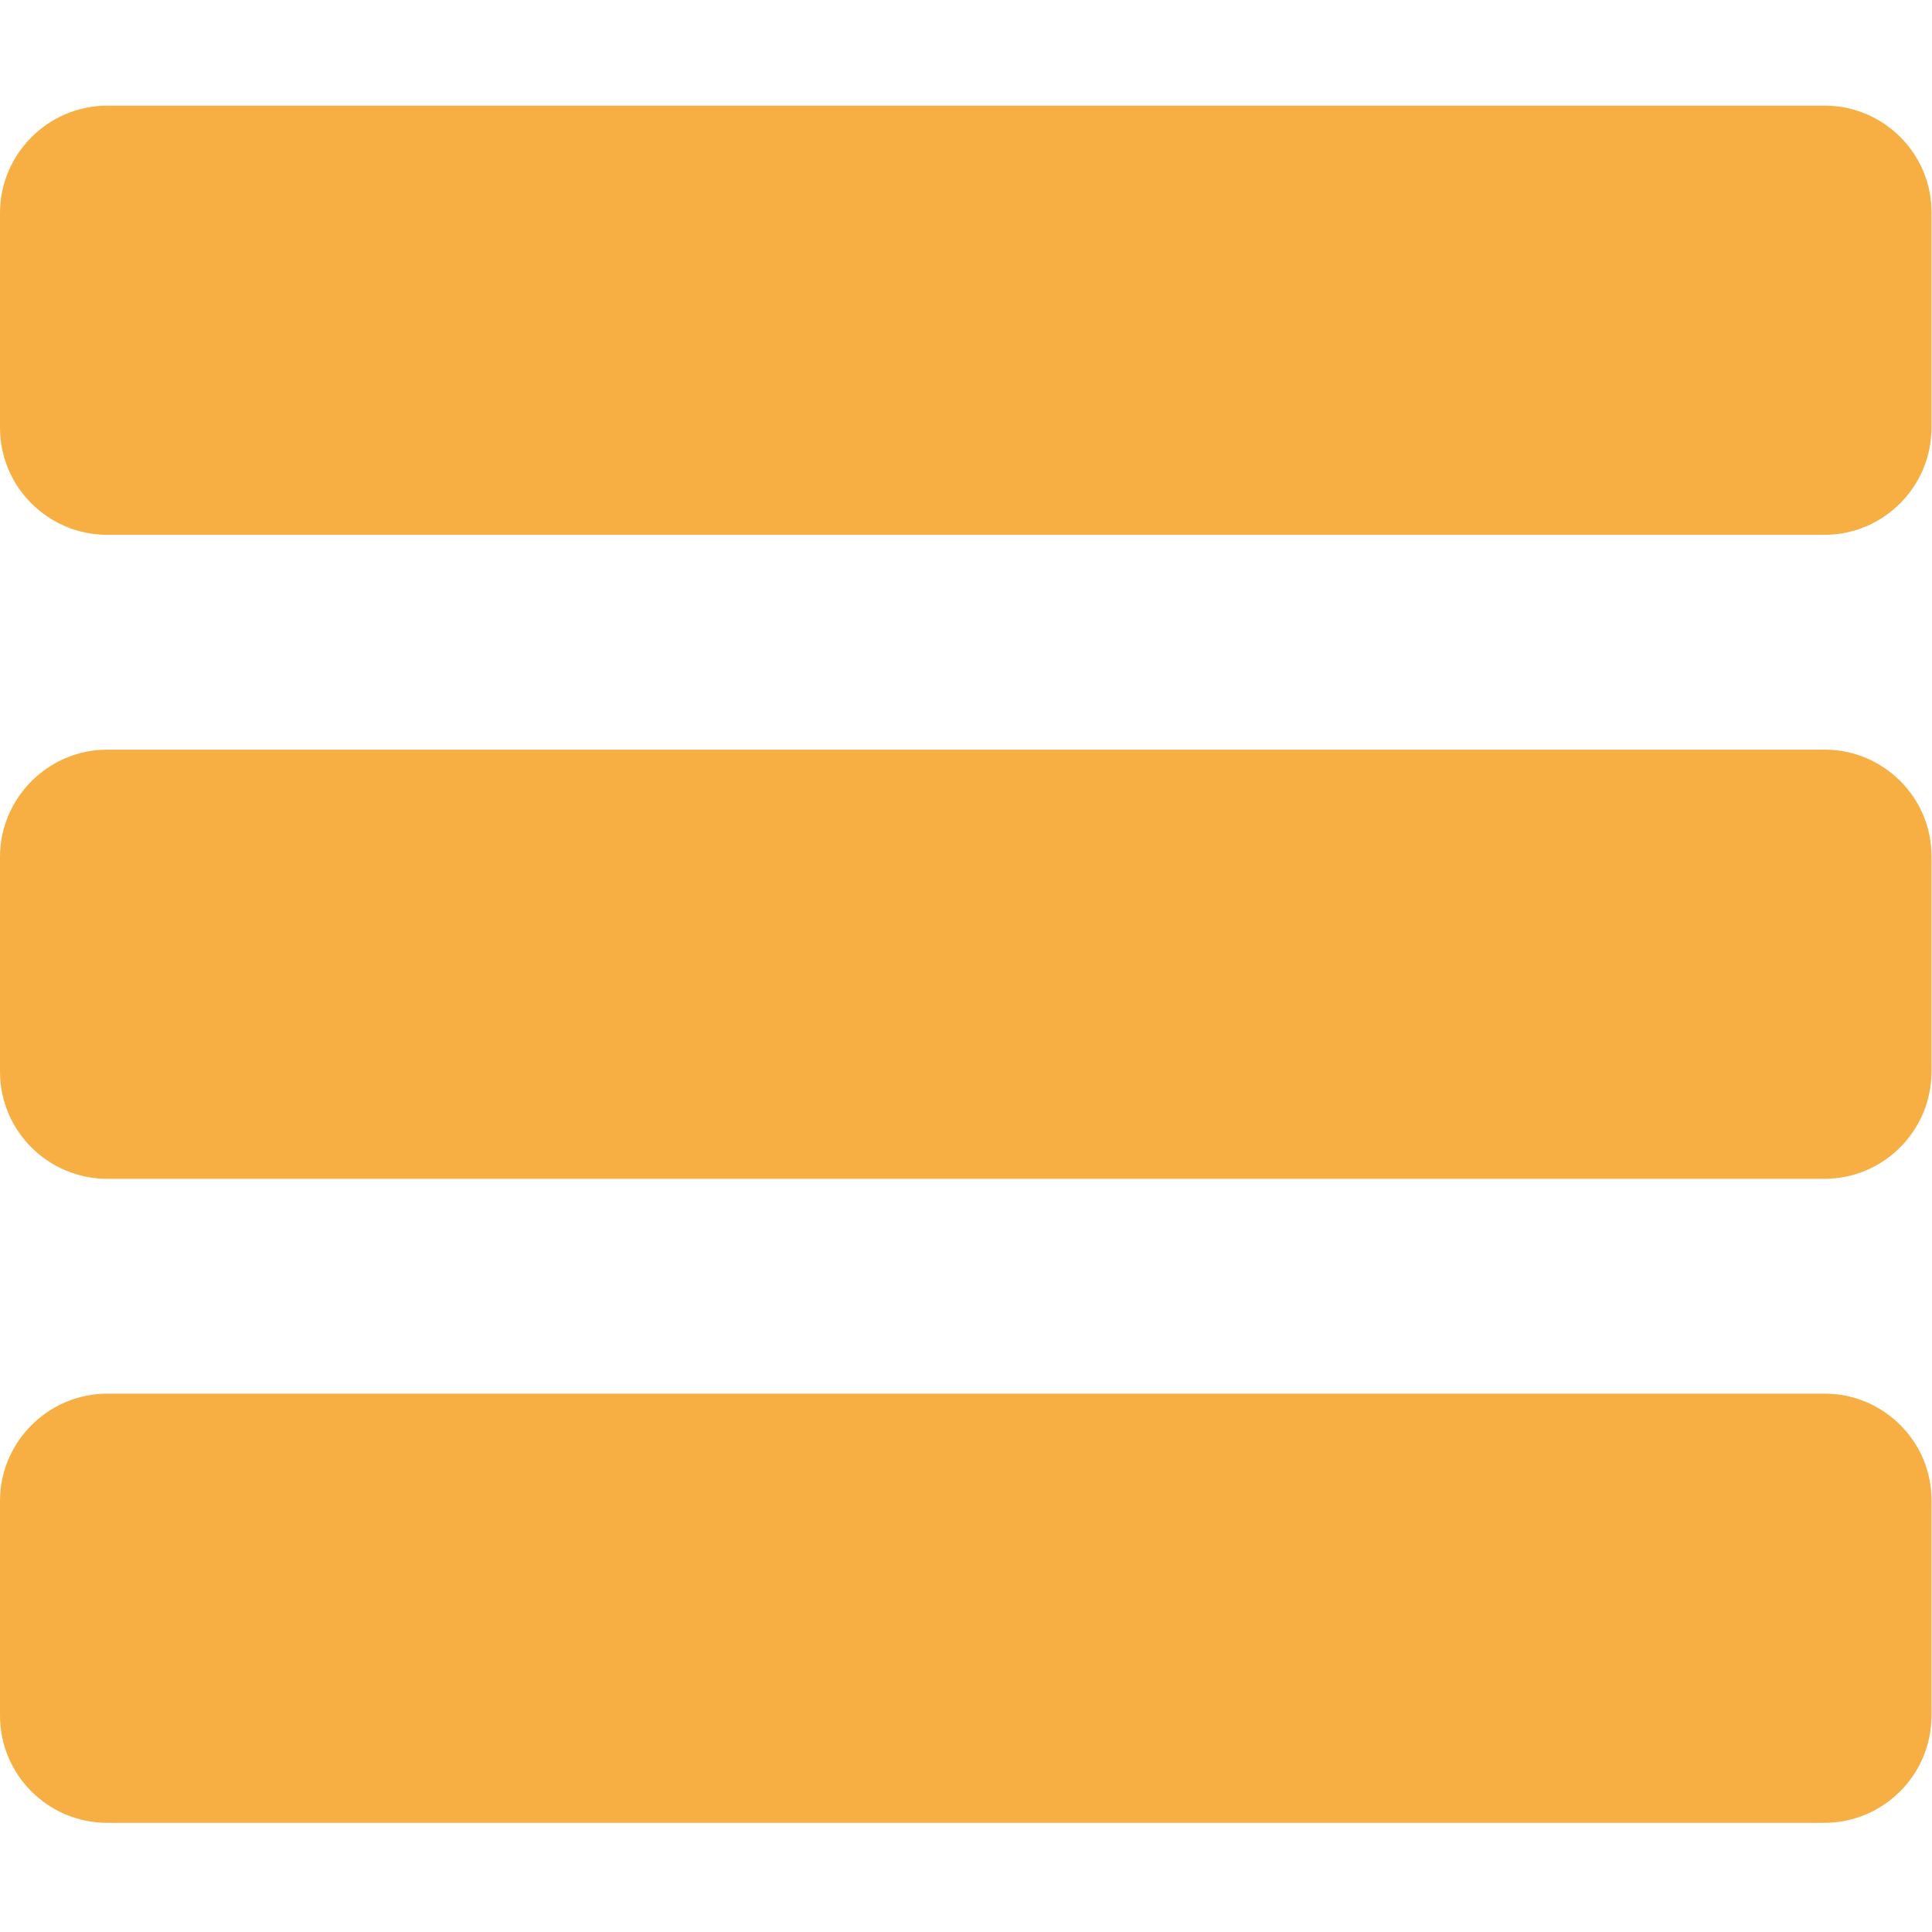
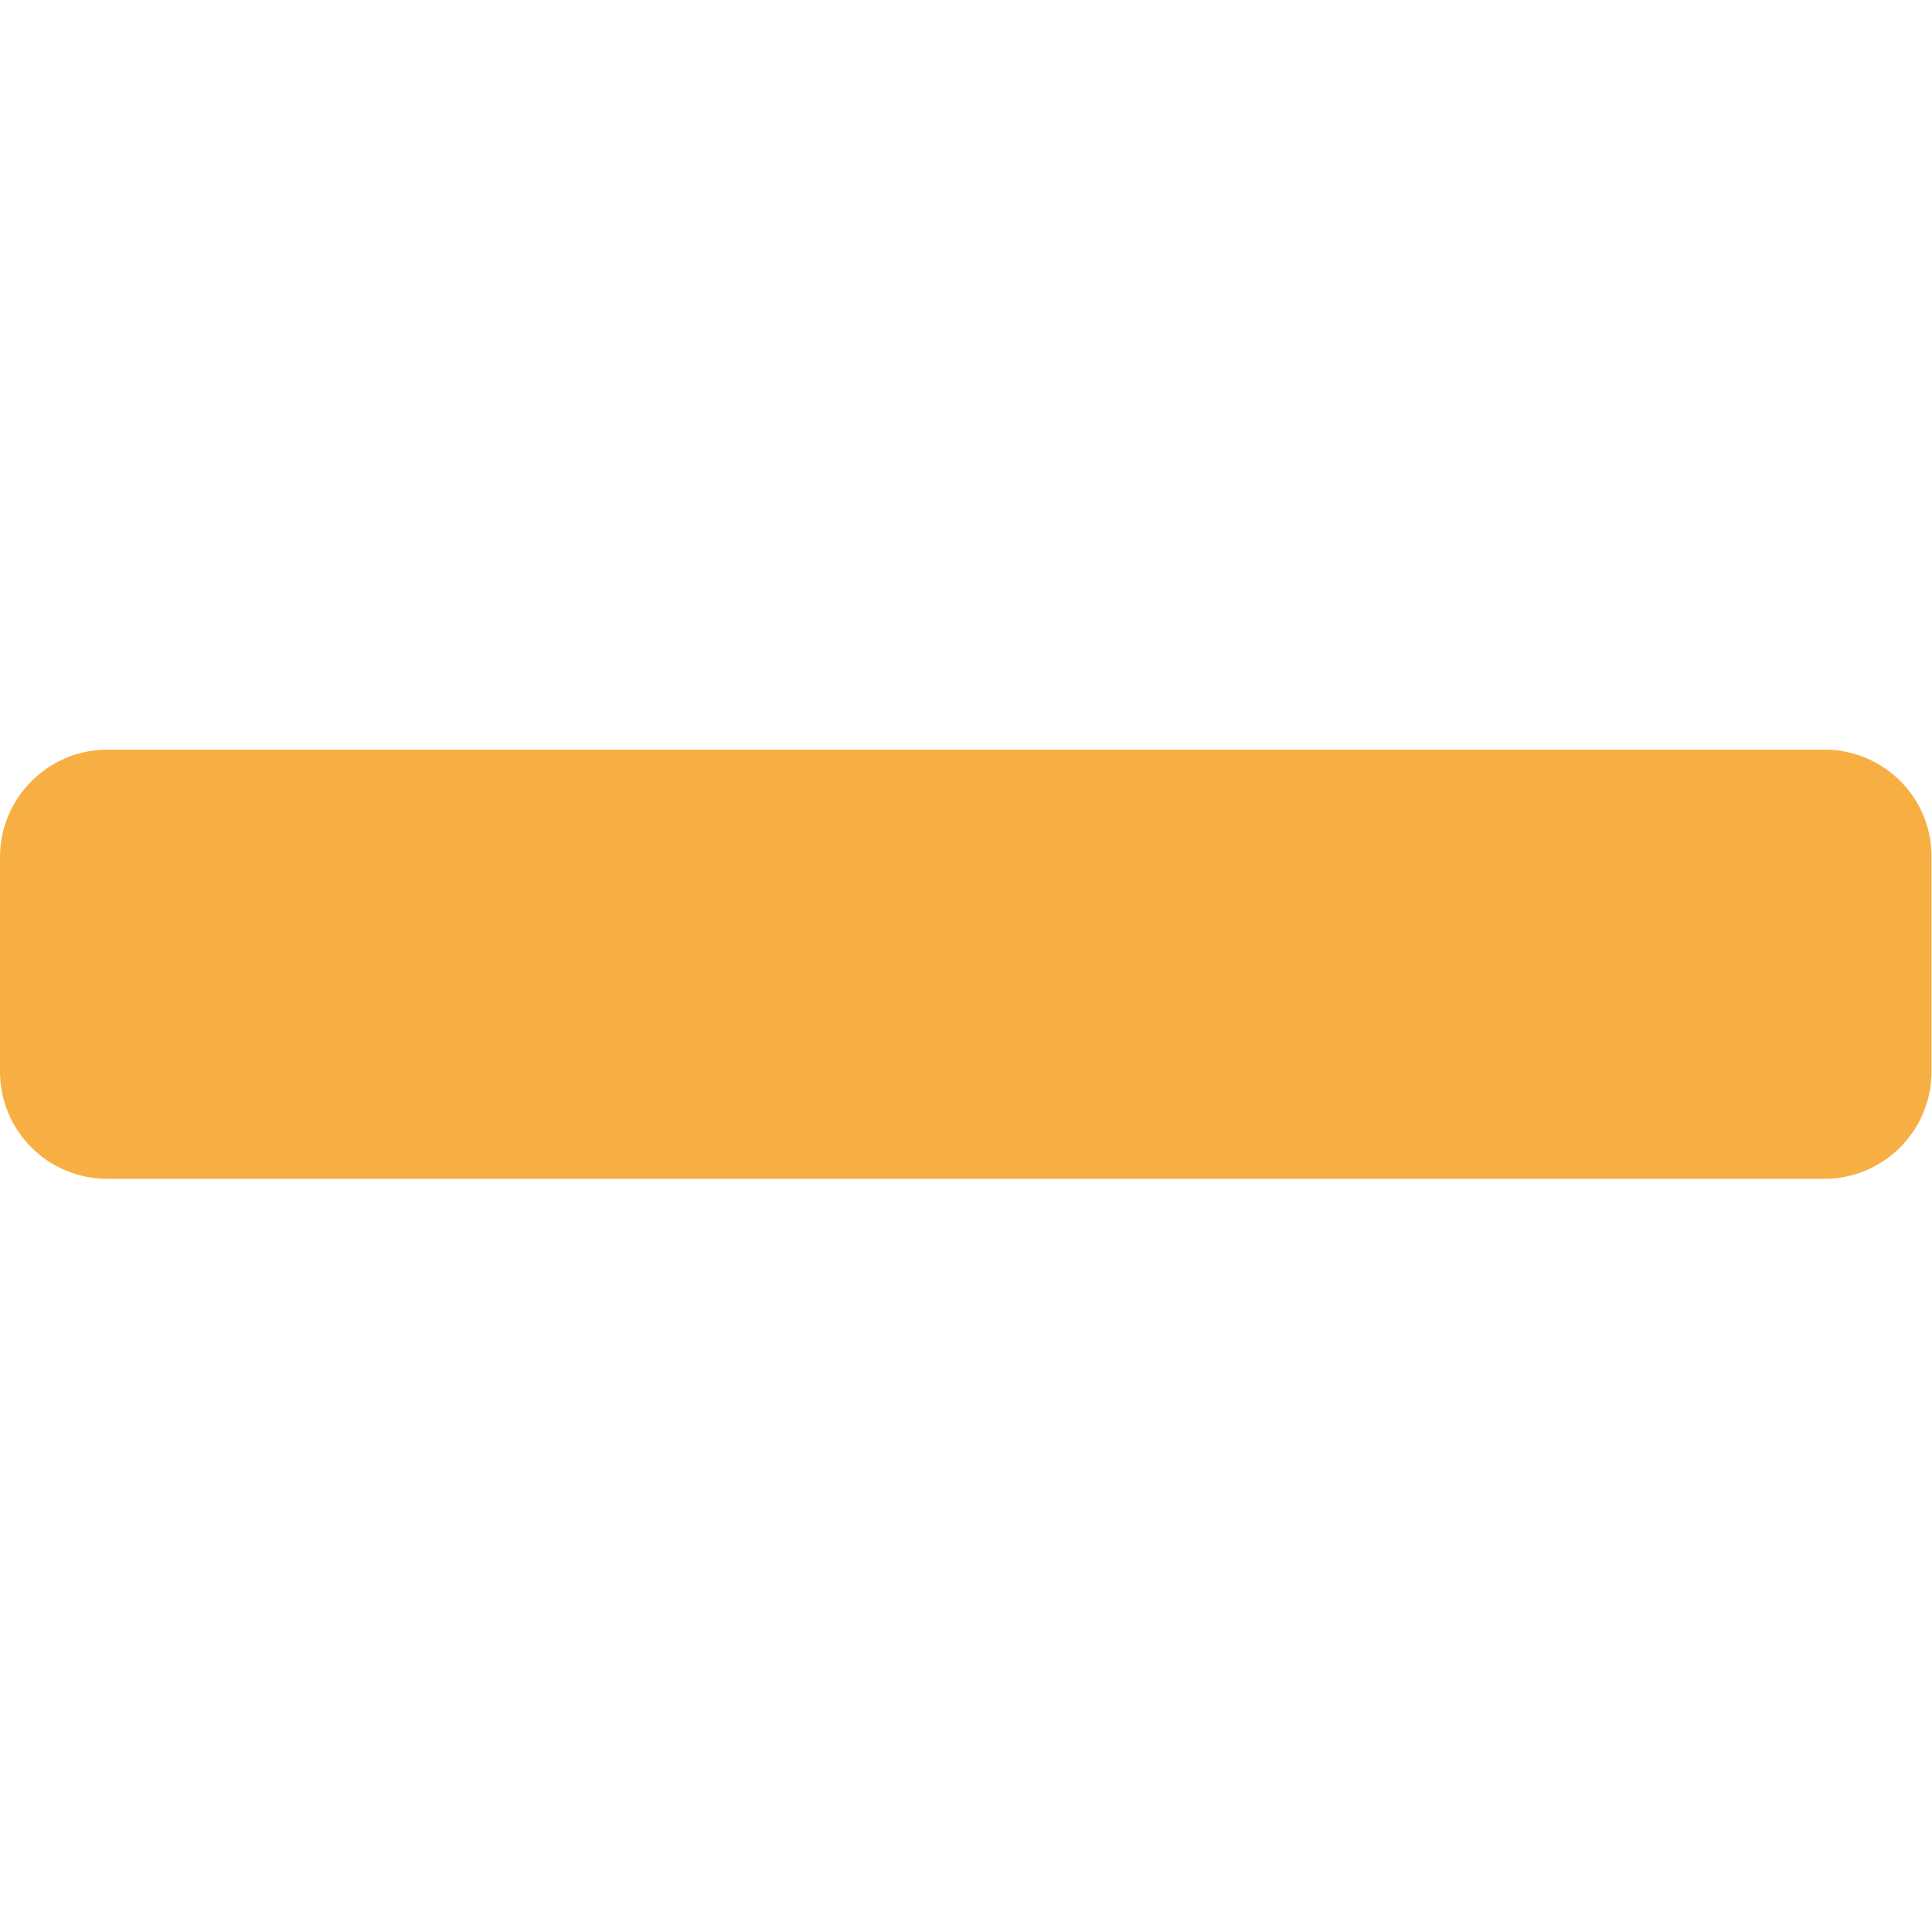
<svg xmlns="http://www.w3.org/2000/svg" version="1.1" id="Vrstva_1" x="0px" y="0px" viewBox="0 0 384 384" style="enable-background:new 0 0 384 384;" xml:space="preserve">
  <style type="text/css">
	.st0{fill:#F7AF43;}
</style>
-   <path class="st0" d="M362.7,21H21.3C9.6,21,0,30.6,0,42.3V85c0,11.8,9.6,21.3,21.3,21.3h341.3c11.8,0,21.3-9.6,21.3-21.3V42.3  C384,30.6,374.4,21,362.7,21z" />
  <path class="st0" d="M362.7,149H21.3C9.6,149,0,158.6,0,170.3V213c0,11.8,9.6,21.3,21.3,21.3h341.3c11.8,0,21.3-9.6,21.3-21.3v-42.7  C384,158.6,374.4,149,362.7,149z" />
-   <path class="st0" d="M362.7,277H21.3C9.6,277,0,286.6,0,298.3V341c0,11.8,9.6,21.3,21.3,21.3h341.3c11.8,0,21.3-9.6,21.3-21.3v-42.7  C384,286.6,374.4,277,362.7,277z" />
</svg>